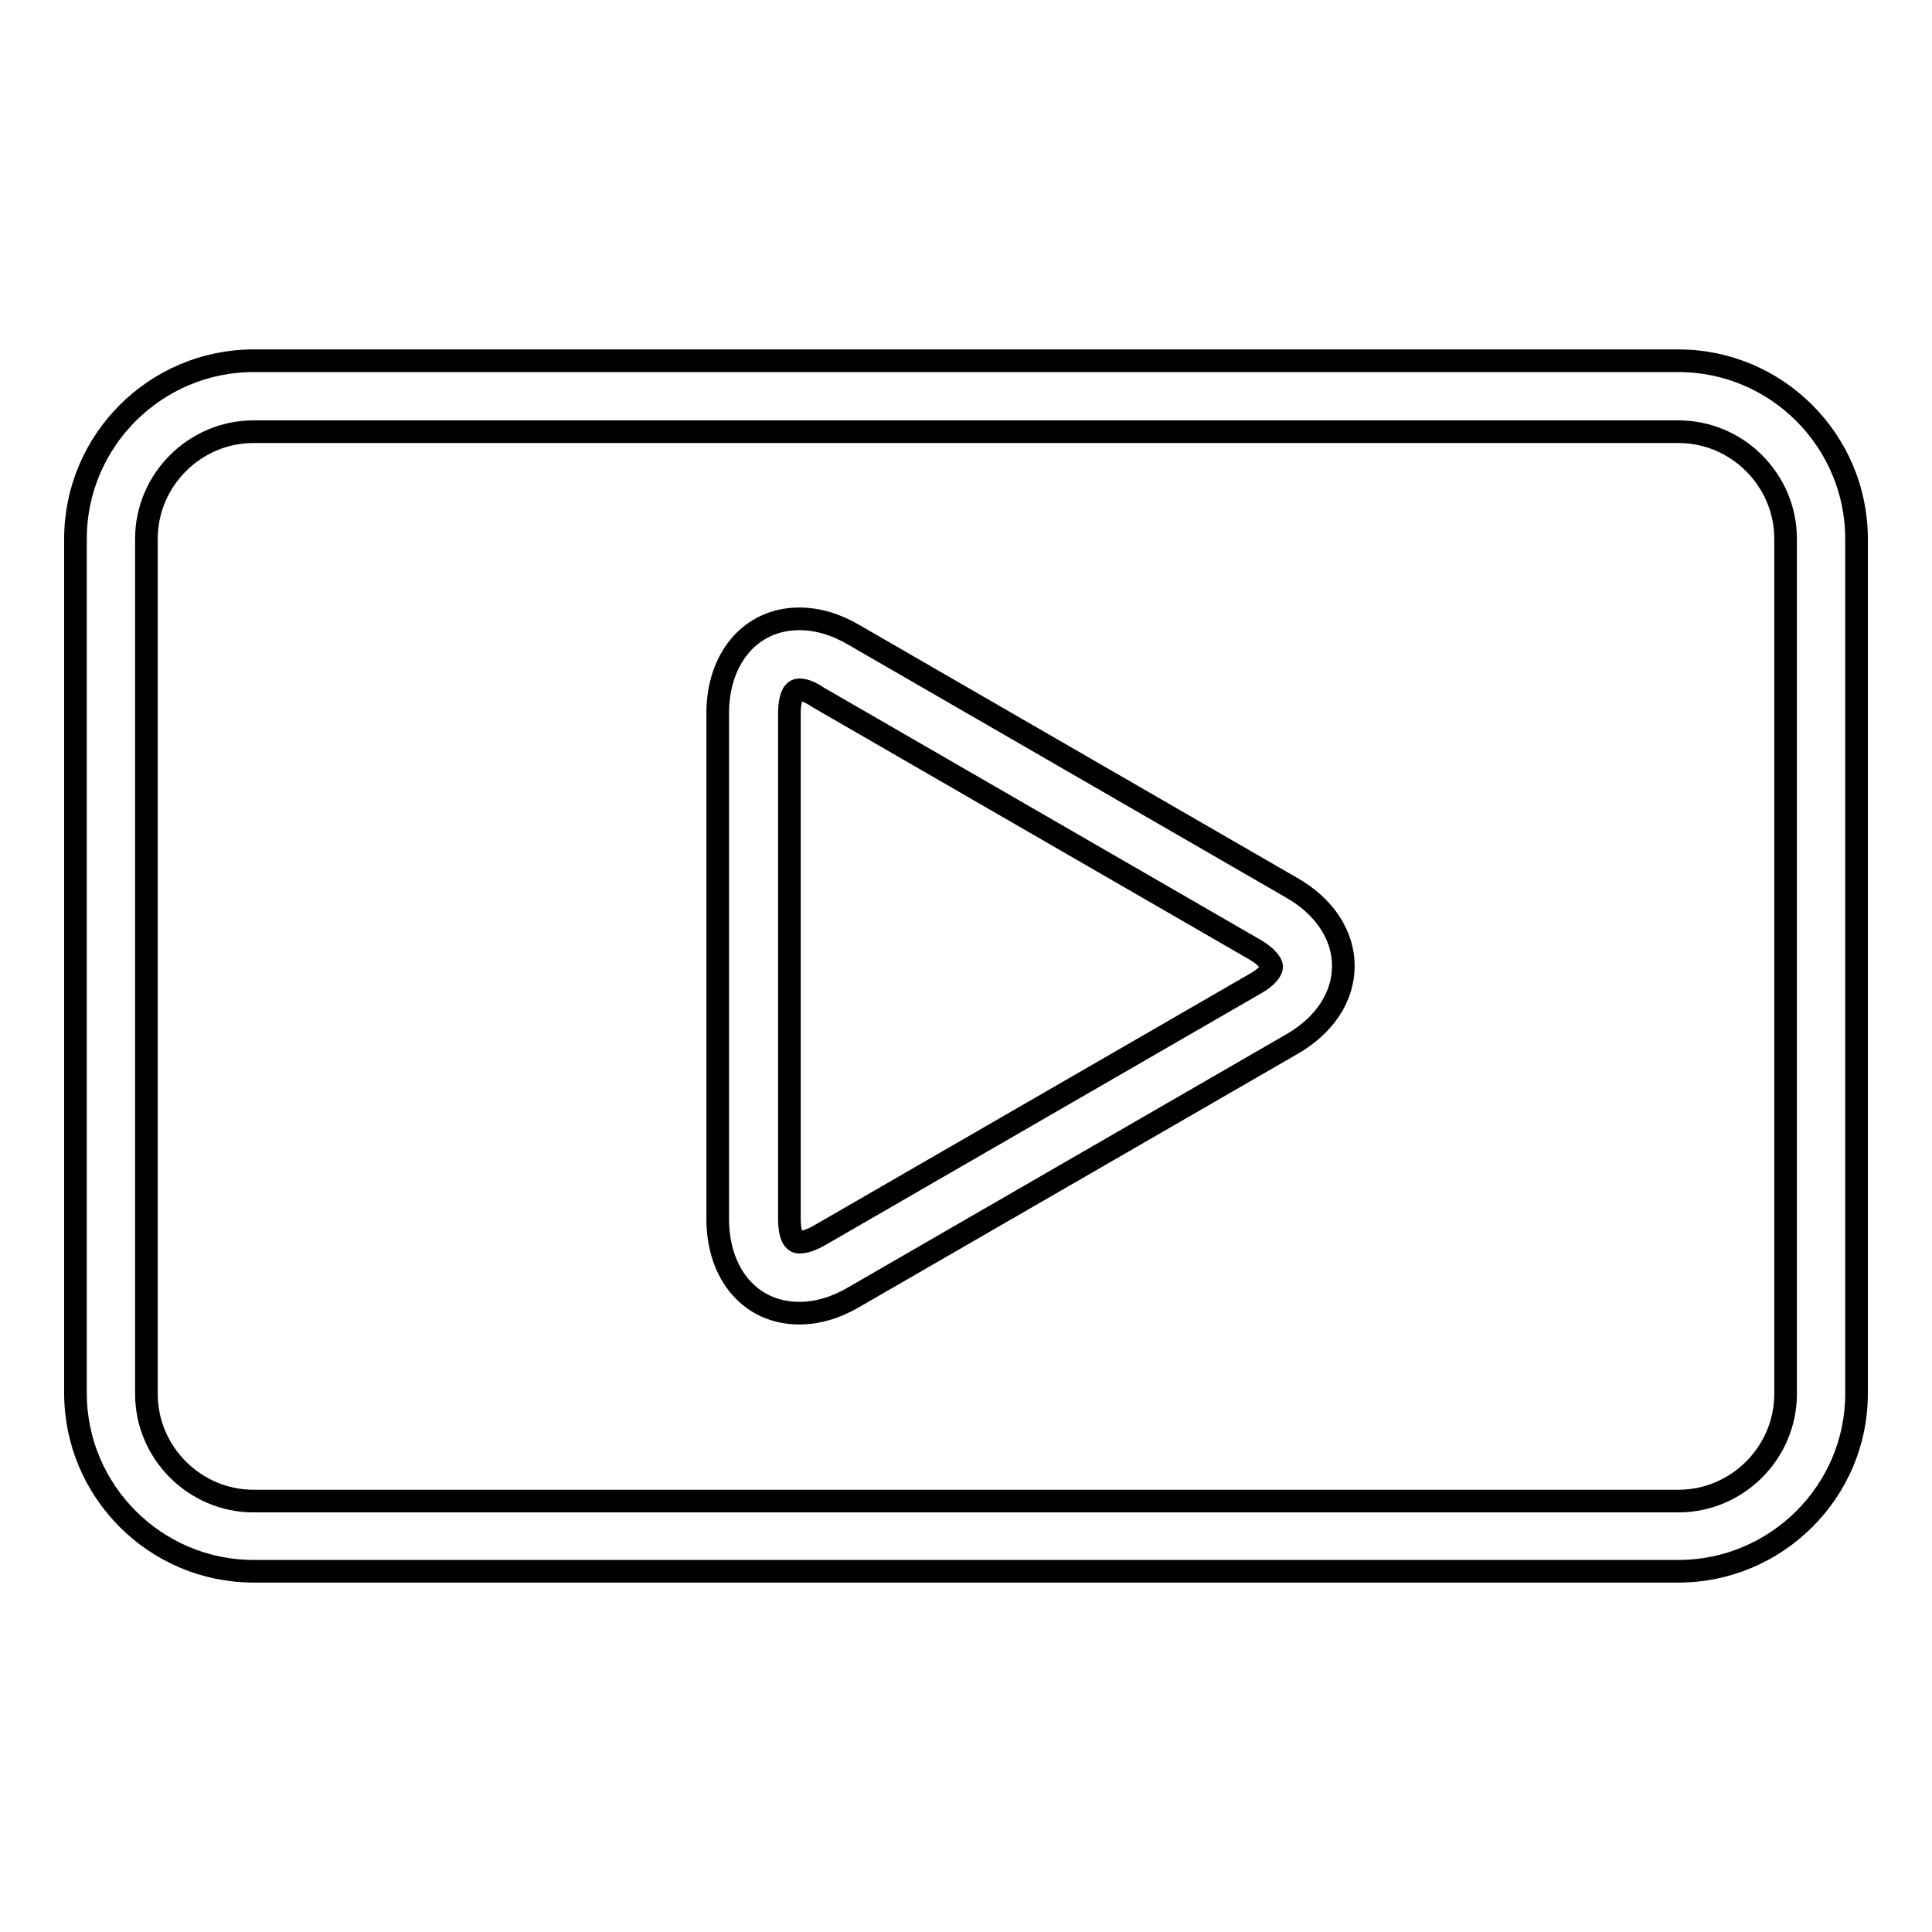
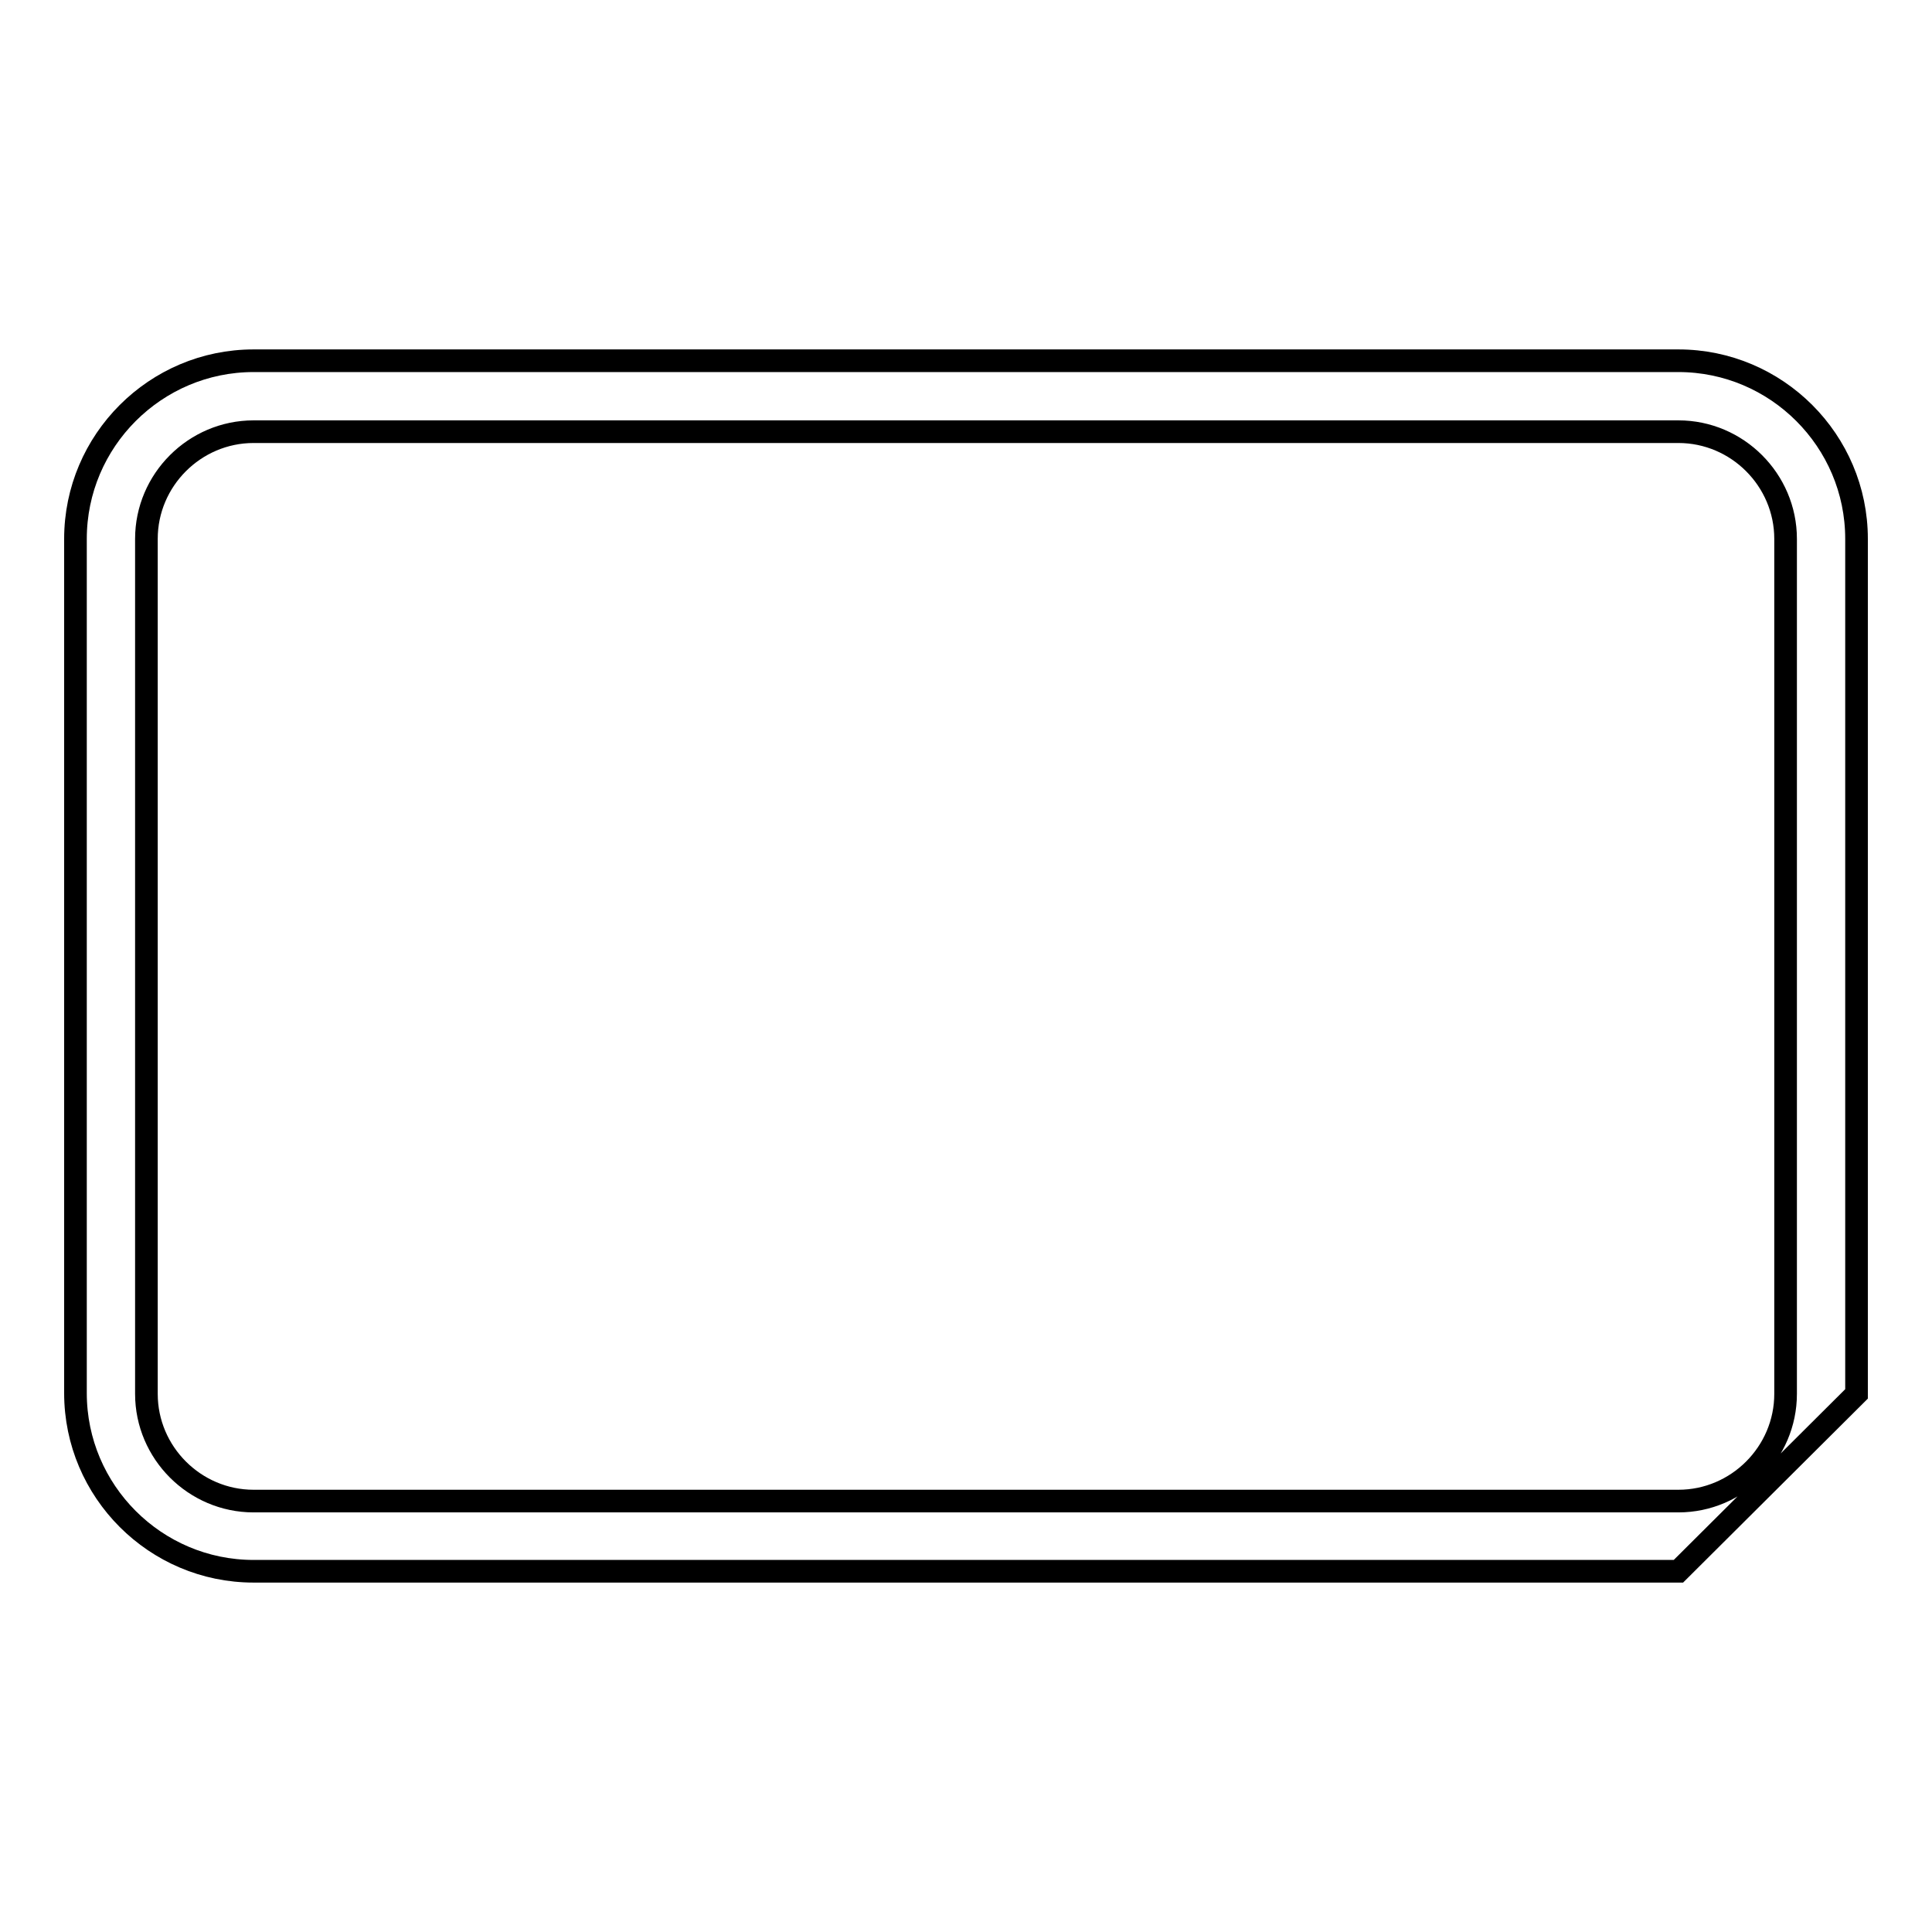
<svg xmlns="http://www.w3.org/2000/svg" version="1.1" x="0px" y="0px" viewBox="0 0 256 256" enable-background="new 0 0 256 256" xml:space="preserve">
  <g>
    <g>
-       <path stroke-width="3" fill-opacity="0" stroke="#000000" d="M222.4,208.2H33.6c-13,0-23.6-10.6-23.6-23.6V71.4c0-13,10.6-23.6,23.6-23.6h188.8c13,0,23.6,10.6,23.6,23.6v113.3C246,197.6,235.4,208.2,222.4,208.2z M33.6,57.2c-7.8,0-14.2,6.4-14.2,14.2v113.3c0,7.8,6.4,14.2,14.2,14.2h188.8c7.8,0,14.2-6.4,14.2-14.2V71.4c0-7.8-6.4-14.2-14.2-14.2H33.6L33.6,57.2z" />
-       <path stroke-width="3" fill-opacity="0" stroke="#000000" d="M105.9,174c-6.4,0-10.8-5.1-10.8-12.5v-67c0-7.3,4.4-12.5,10.8-12.5c2.4,0,4.8,0.7,7.2,2.1l58,33.5c4.4,2.5,6.9,6.3,6.9,10.4s-2.5,7.9-6.9,10.4l-58,33.5C110.7,173.3,108.3,174,105.9,174z M105.9,91.4c-1.2,0-1.3,2.3-1.3,3.1v67c0,0.9,0.1,3.1,1.3,3.1c0.4,0,1.2-0.1,2.5-0.8l58-33.5c1.6-0.9,2.1-1.8,2.1-2.2s-0.6-1.3-2.1-2.2l-58-33.5C107.1,91.5,106.3,91.4,105.9,91.4z" />
+       <path stroke-width="3" fill-opacity="0" stroke="#000000" d="M222.4,208.2H33.6c-13,0-23.6-10.6-23.6-23.6V71.4c0-13,10.6-23.6,23.6-23.6h188.8c13,0,23.6,10.6,23.6,23.6v113.3z M33.6,57.2c-7.8,0-14.2,6.4-14.2,14.2v113.3c0,7.8,6.4,14.2,14.2,14.2h188.8c7.8,0,14.2-6.4,14.2-14.2V71.4c0-7.8-6.4-14.2-14.2-14.2H33.6L33.6,57.2z" />
    </g>
  </g>
</svg>